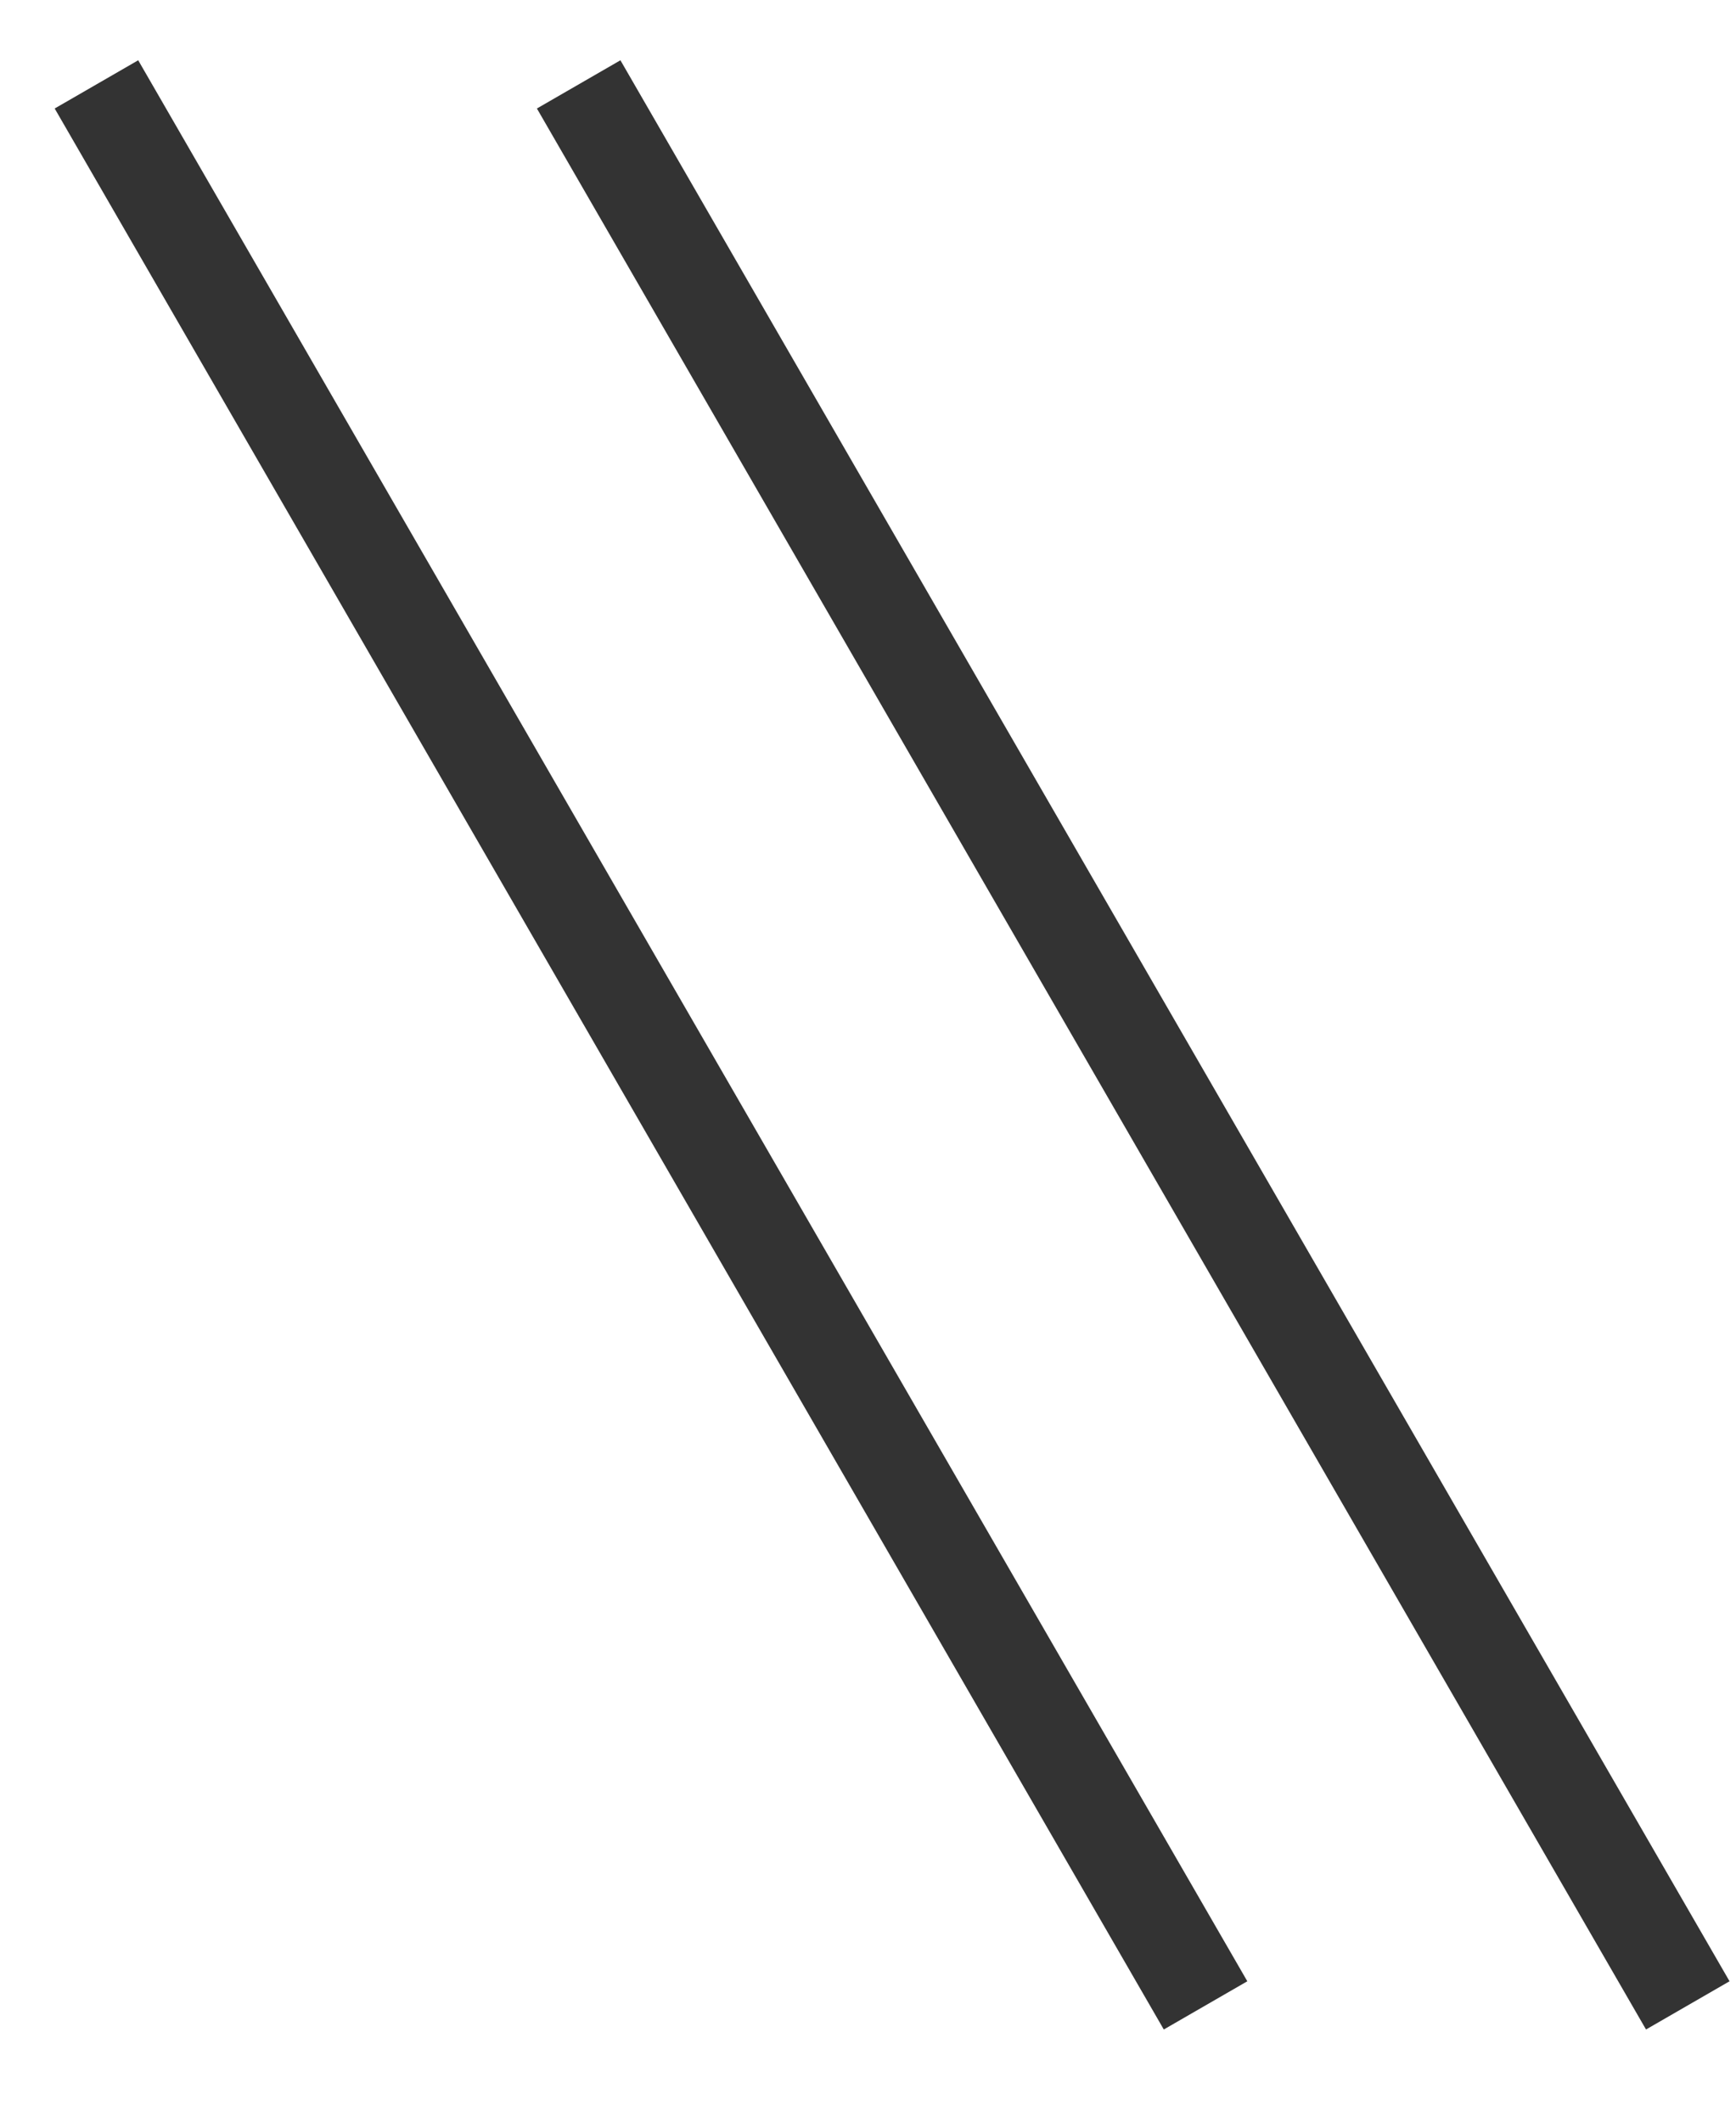
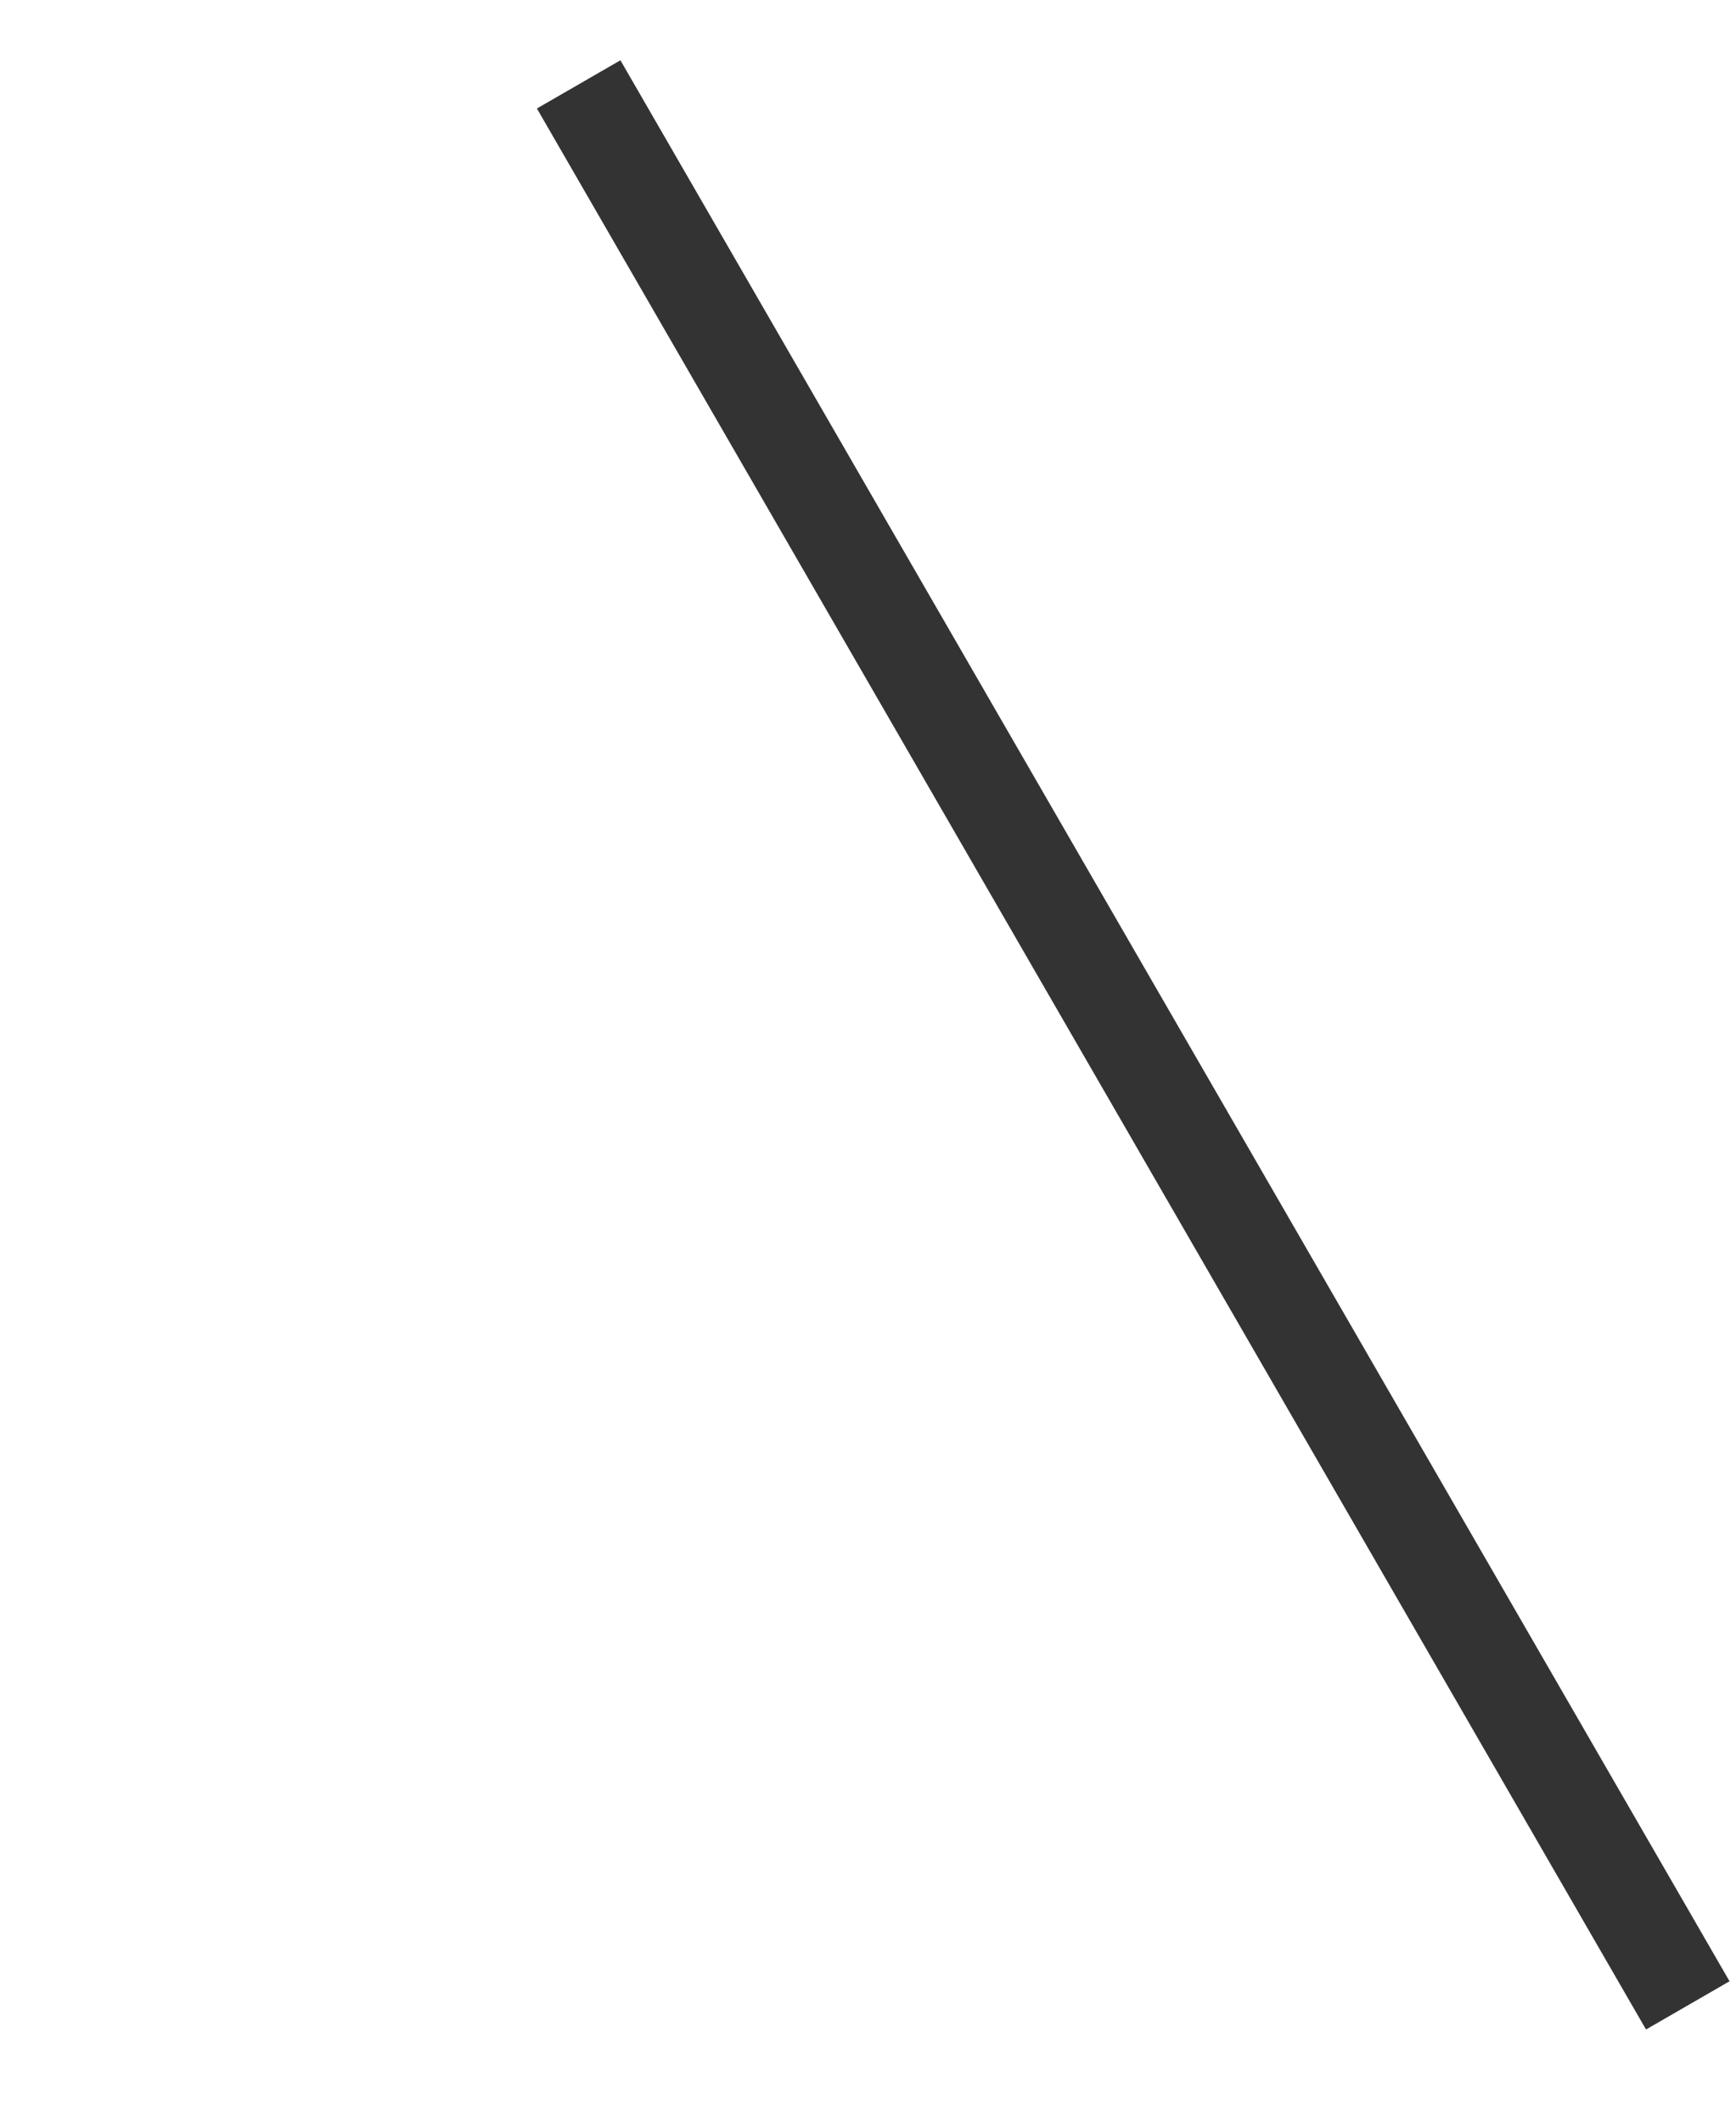
<svg xmlns="http://www.w3.org/2000/svg" width="18" height="22" viewBox="0 0 18 22" fill="none">
  <path d="M6 0.875L17.5 20.794" stroke="#333333" />
-   <path d="M1 0.875L12.5 20.794" stroke="#333333" />
</svg>